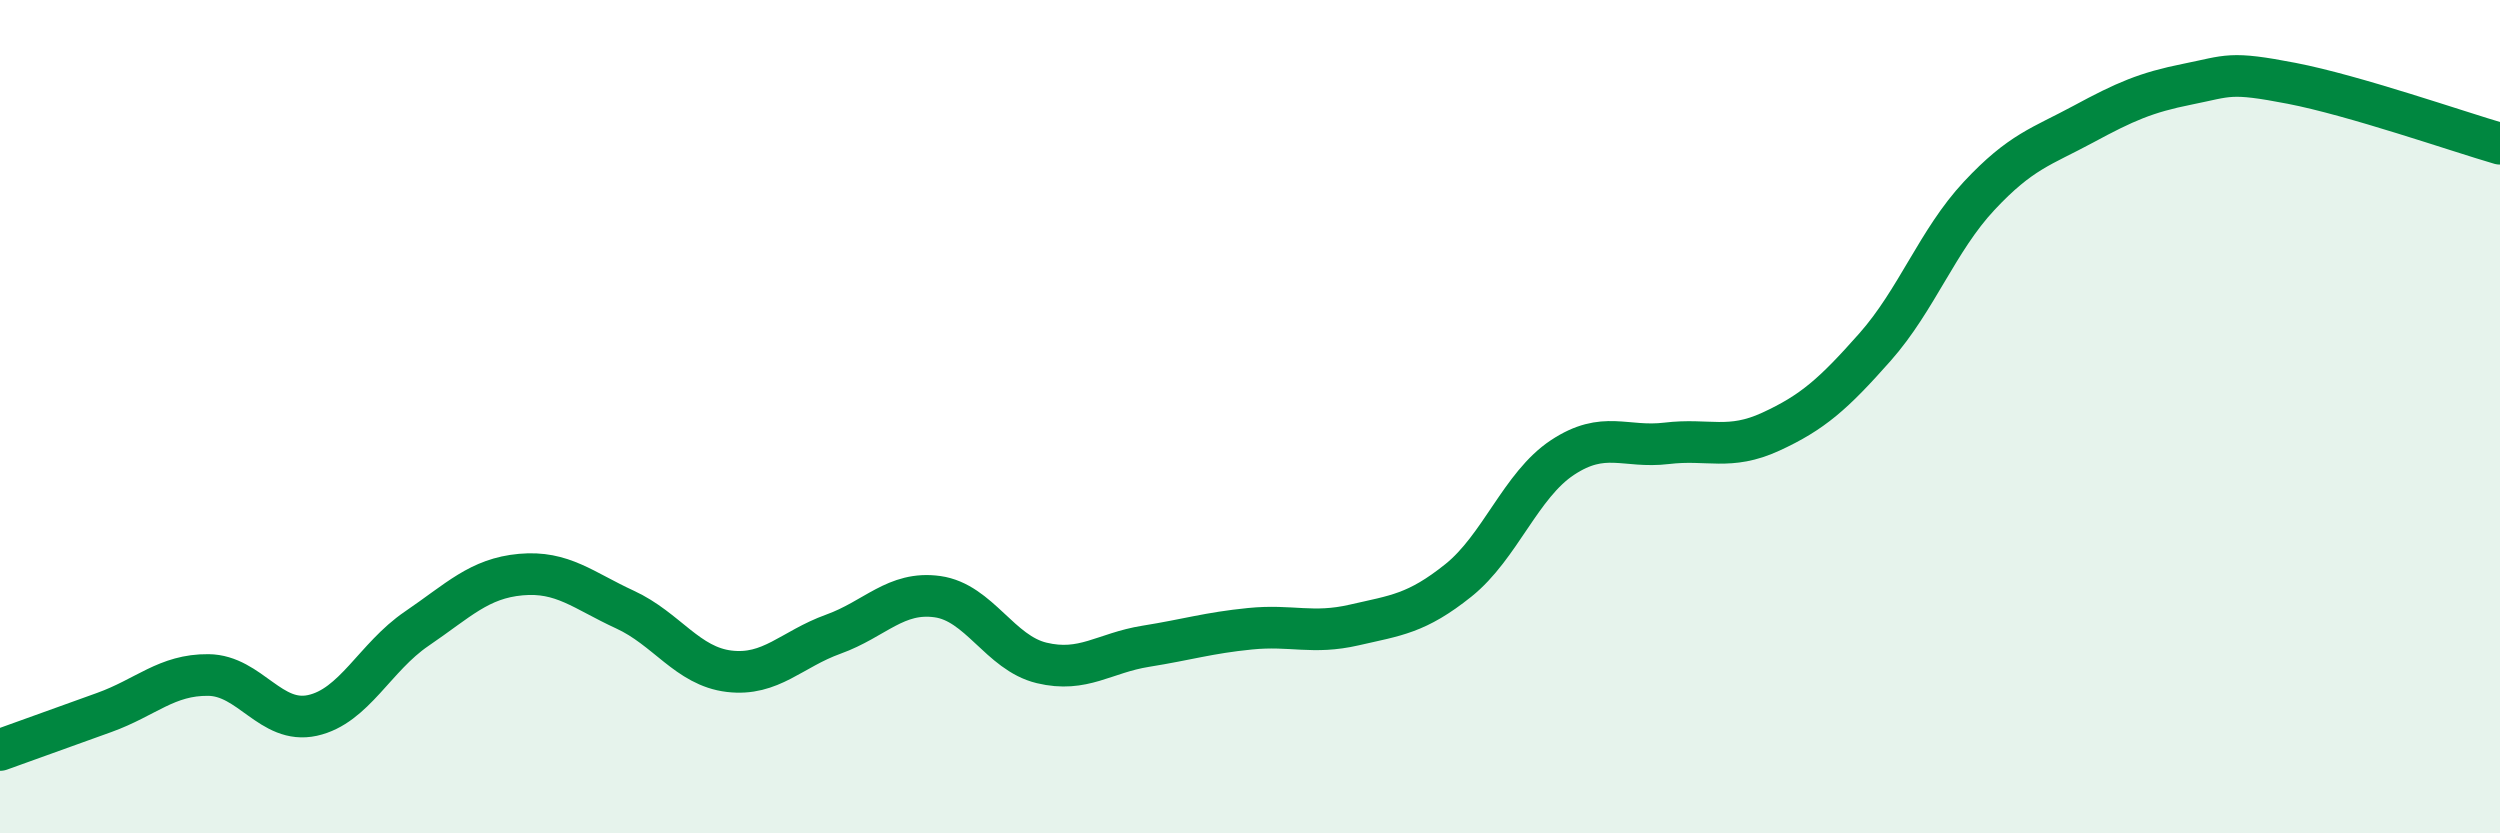
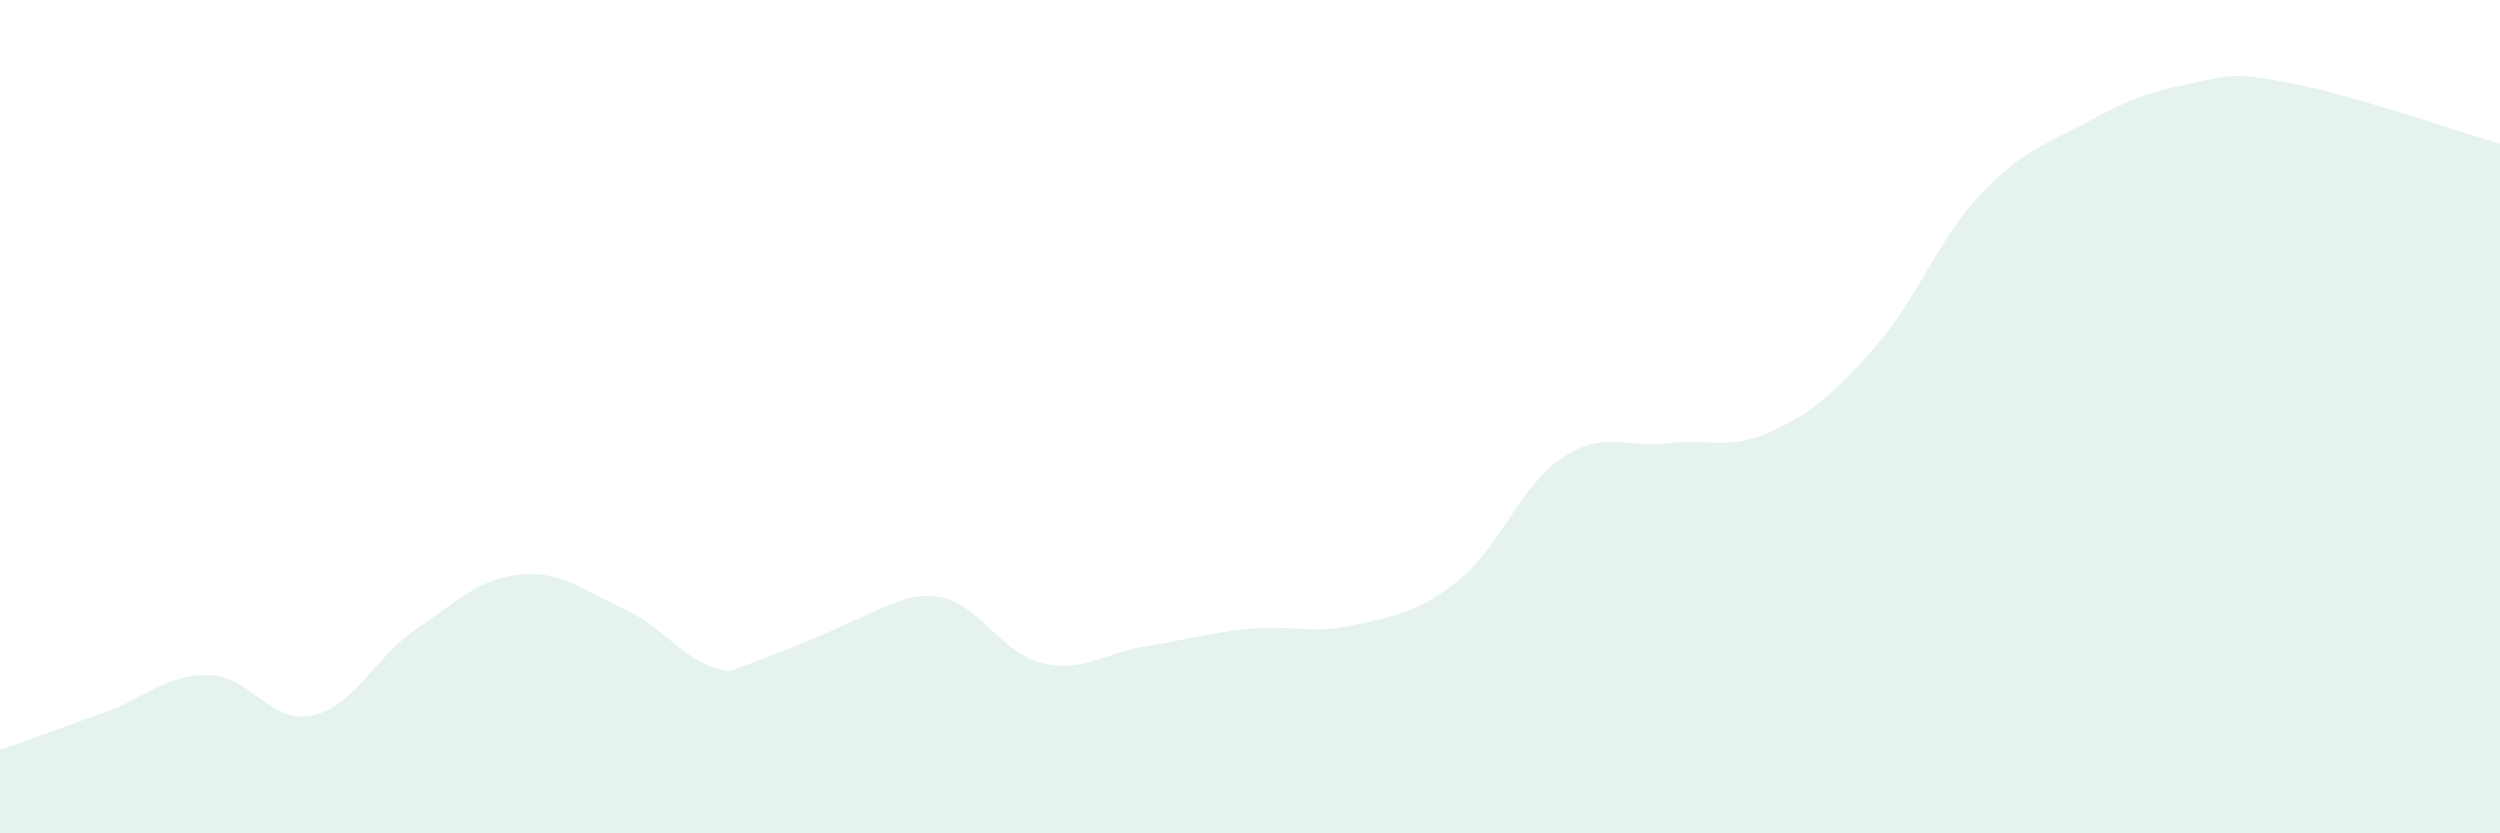
<svg xmlns="http://www.w3.org/2000/svg" width="60" height="20" viewBox="0 0 60 20">
-   <path d="M 0,18 C 0.5,17.82 1.5,17.46 2.5,17.1 C 3.5,16.74 4,16.19 5,16.2 C 6,16.21 6.5,17.39 7.5,17.17 C 8.5,16.95 9,15.77 10,15.09 C 11,14.41 11.5,13.88 12.5,13.79 C 13.5,13.7 14,14.17 15,14.63 C 16,15.09 16.5,15.99 17.5,16.11 C 18.5,16.23 19,15.58 20,15.22 C 21,14.86 21.5,14.18 22.5,14.32 C 23.5,14.46 24,15.67 25,15.91 C 26,16.15 26.5,15.67 27.5,15.51 C 28.5,15.35 29,15.19 30,15.09 C 31,14.99 31.5,15.23 32.5,15 C 33.5,14.77 34,14.73 35,13.93 C 36,13.13 36.5,11.64 37.5,10.98 C 38.5,10.32 39,10.76 40,10.64 C 41,10.52 41.5,10.82 42.5,10.36 C 43.5,9.9 44,9.46 45,8.33 C 46,7.2 46.5,5.77 47.5,4.7 C 48.5,3.63 49,3.52 50,2.98 C 51,2.44 51.5,2.22 52.5,2.02 C 53.5,1.82 53.5,1.71 55,2 C 56.5,2.29 59,3.16 60,3.45L60 20L0 20Z" fill="#008740" opacity="0.1" stroke-linecap="round" stroke-linejoin="round" />
-   <path d="M 0,18 C 0.5,17.82 1.5,17.46 2.5,17.1 C 3.5,16.74 4,16.19 5,16.2 C 6,16.21 6.5,17.39 7.5,17.17 C 8.5,16.95 9,15.77 10,15.09 C 11,14.41 11.5,13.88 12.5,13.79 C 13.5,13.7 14,14.17 15,14.63 C 16,15.09 16.5,15.99 17.5,16.11 C 18.5,16.23 19,15.58 20,15.22 C 21,14.86 21.5,14.18 22.5,14.32 C 23.5,14.46 24,15.67 25,15.91 C 26,16.15 26.5,15.67 27.5,15.51 C 28.5,15.35 29,15.19 30,15.09 C 31,14.99 31.5,15.23 32.5,15 C 33.5,14.77 34,14.73 35,13.93 C 36,13.13 36.5,11.64 37.5,10.98 C 38.5,10.32 39,10.76 40,10.64 C 41,10.52 41.5,10.82 42.5,10.36 C 43.5,9.9 44,9.46 45,8.33 C 46,7.2 46.5,5.77 47.5,4.7 C 48.5,3.63 49,3.52 50,2.98 C 51,2.44 51.5,2.22 52.5,2.02 C 53.5,1.82 53.5,1.71 55,2 C 56.5,2.29 59,3.16 60,3.45" stroke="#008740" stroke-width="1" fill="none" stroke-linecap="round" stroke-linejoin="round" />
+   <path d="M 0,18 C 0.5,17.82 1.5,17.46 2.5,17.1 C 3.5,16.74 4,16.19 5,16.2 C 6,16.21 6.5,17.39 7.5,17.17 C 8.5,16.95 9,15.77 10,15.09 C 11,14.41 11.5,13.88 12.5,13.79 C 13.5,13.7 14,14.17 15,14.63 C 16,15.09 16.5,15.99 17.5,16.11 C 21,14.86 21.5,14.18 22.5,14.32 C 23.5,14.46 24,15.67 25,15.91 C 26,16.15 26.5,15.67 27.5,15.51 C 28.5,15.35 29,15.19 30,15.09 C 31,14.99 31.5,15.23 32.5,15 C 33.5,14.77 34,14.73 35,13.93 C 36,13.13 36.5,11.64 37.5,10.98 C 38.5,10.32 39,10.76 40,10.64 C 41,10.52 41.5,10.82 42.5,10.36 C 43.5,9.9 44,9.46 45,8.33 C 46,7.2 46.5,5.77 47.5,4.7 C 48.5,3.63 49,3.52 50,2.98 C 51,2.44 51.5,2.22 52.5,2.02 C 53.5,1.82 53.5,1.71 55,2 C 56.5,2.29 59,3.16 60,3.45L60 20L0 20Z" fill="#008740" opacity="0.1" stroke-linecap="round" stroke-linejoin="round" />
</svg>